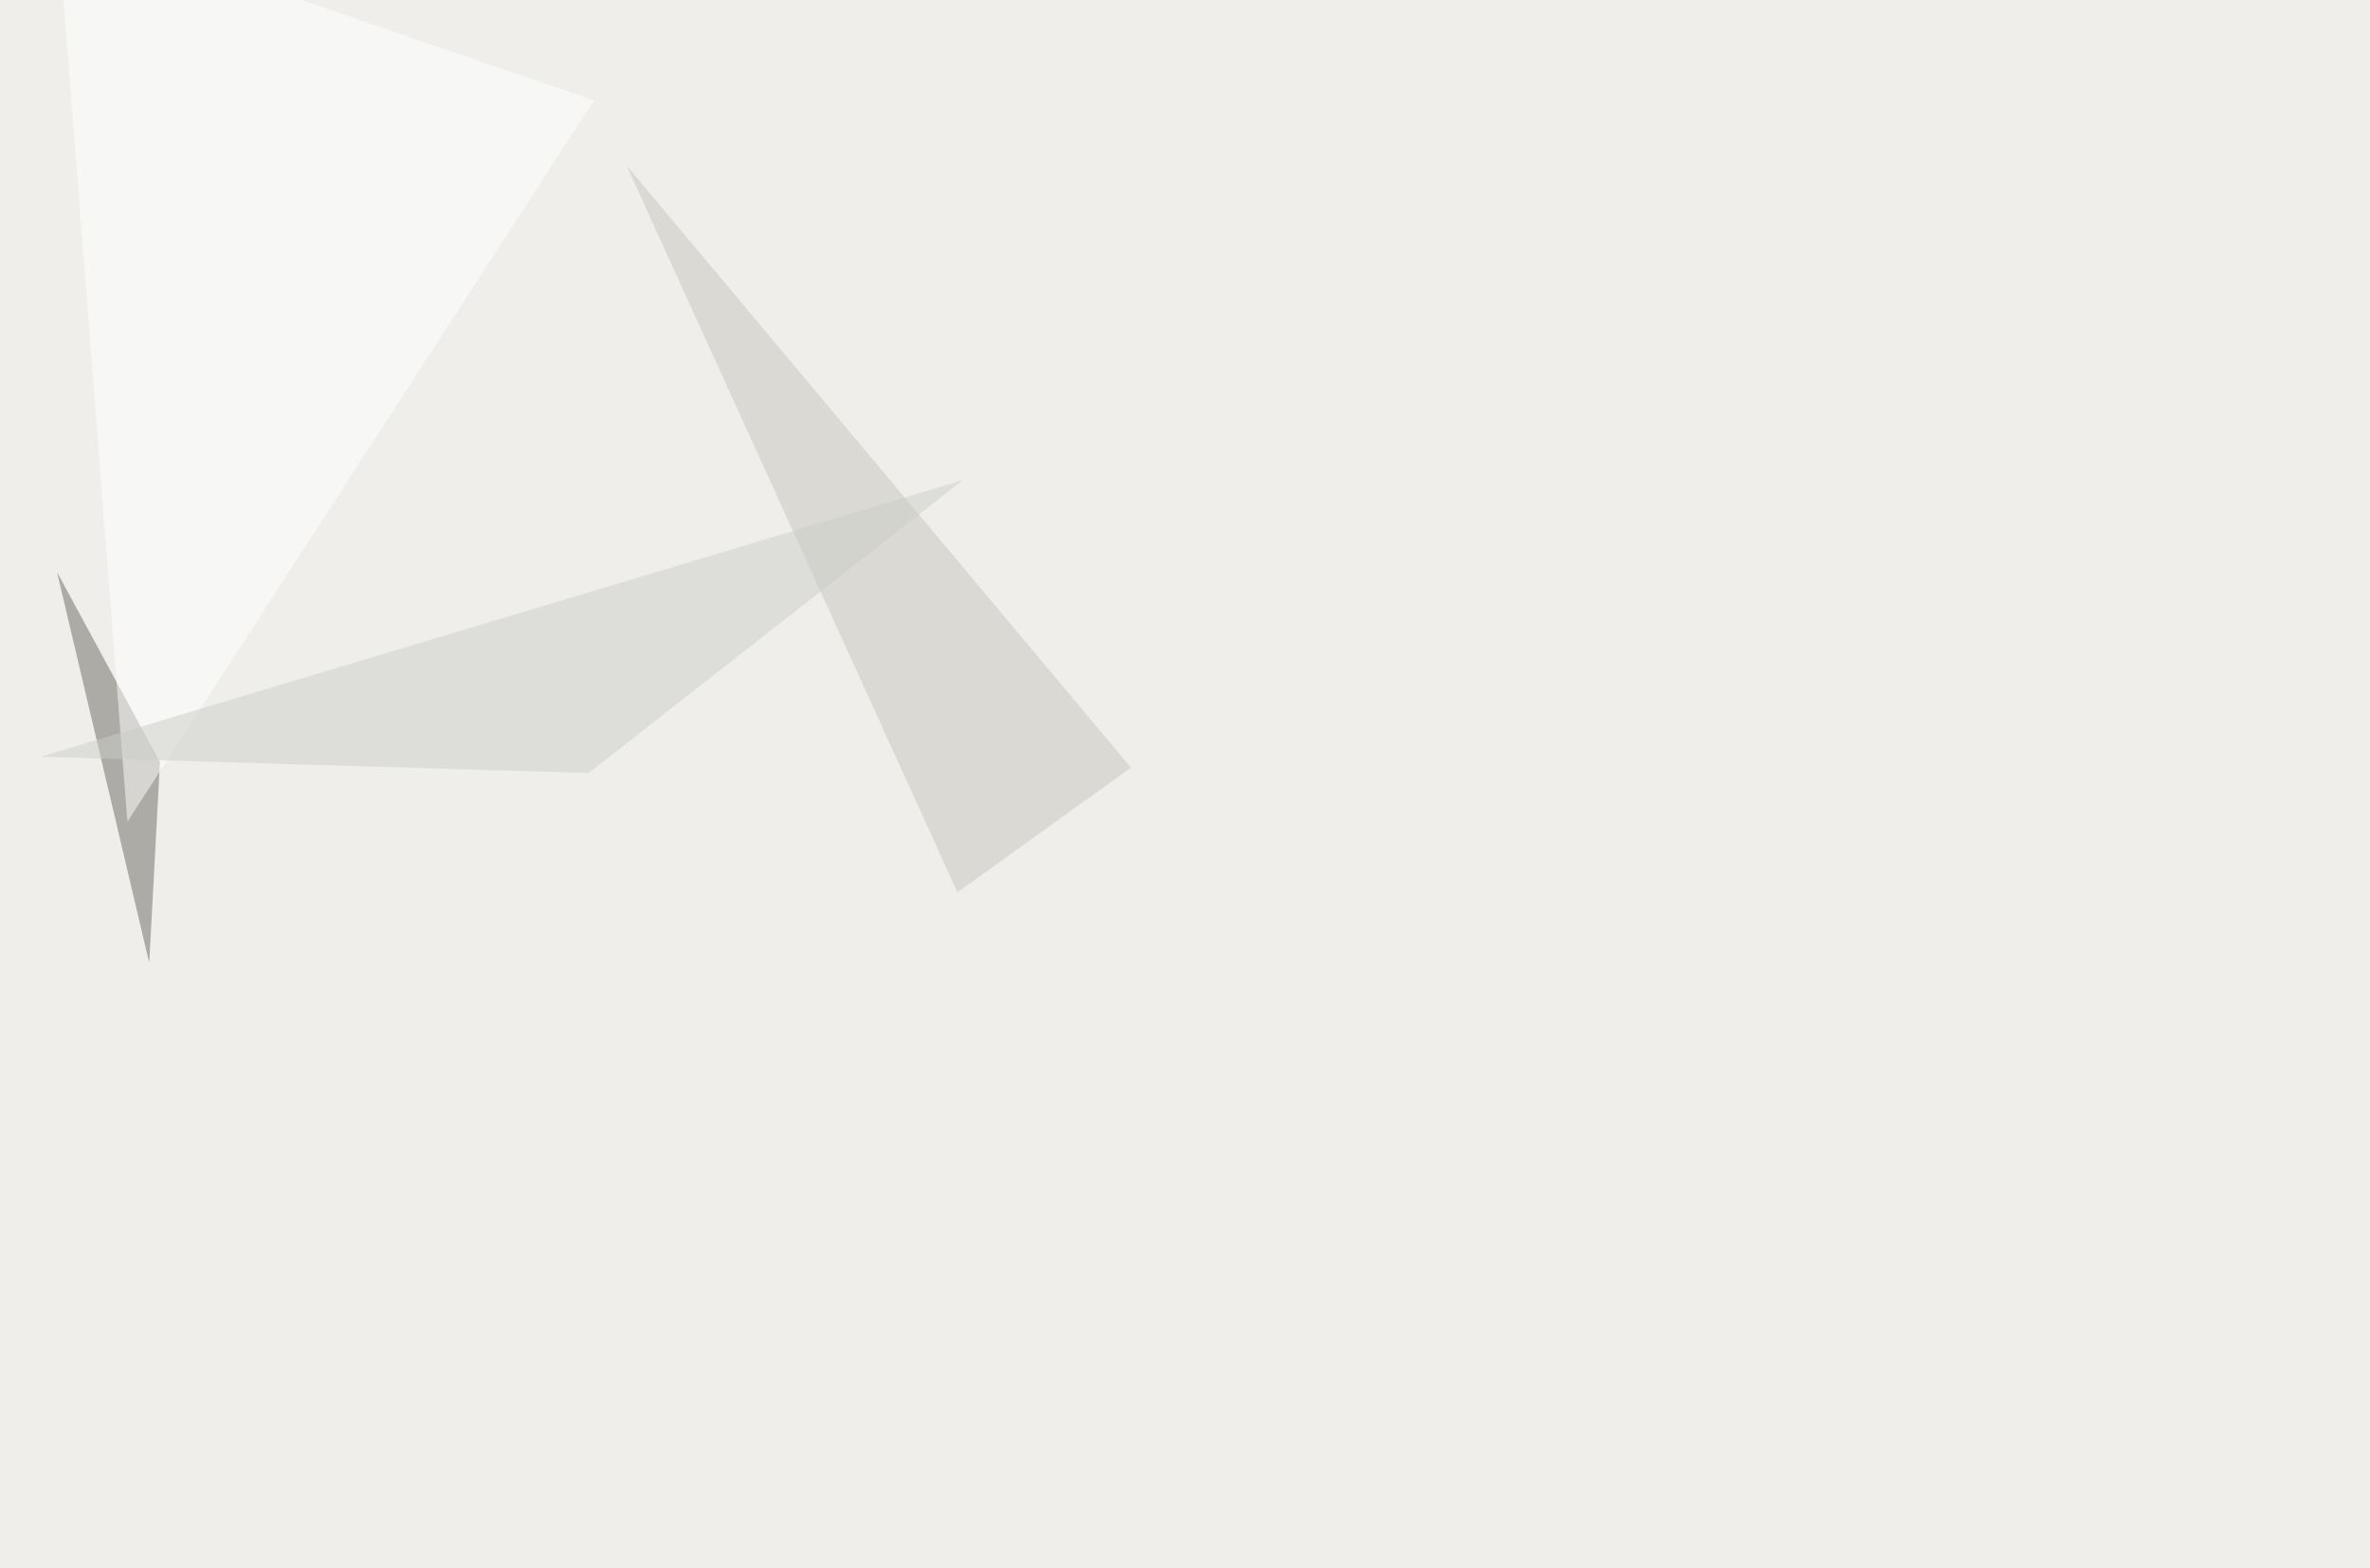
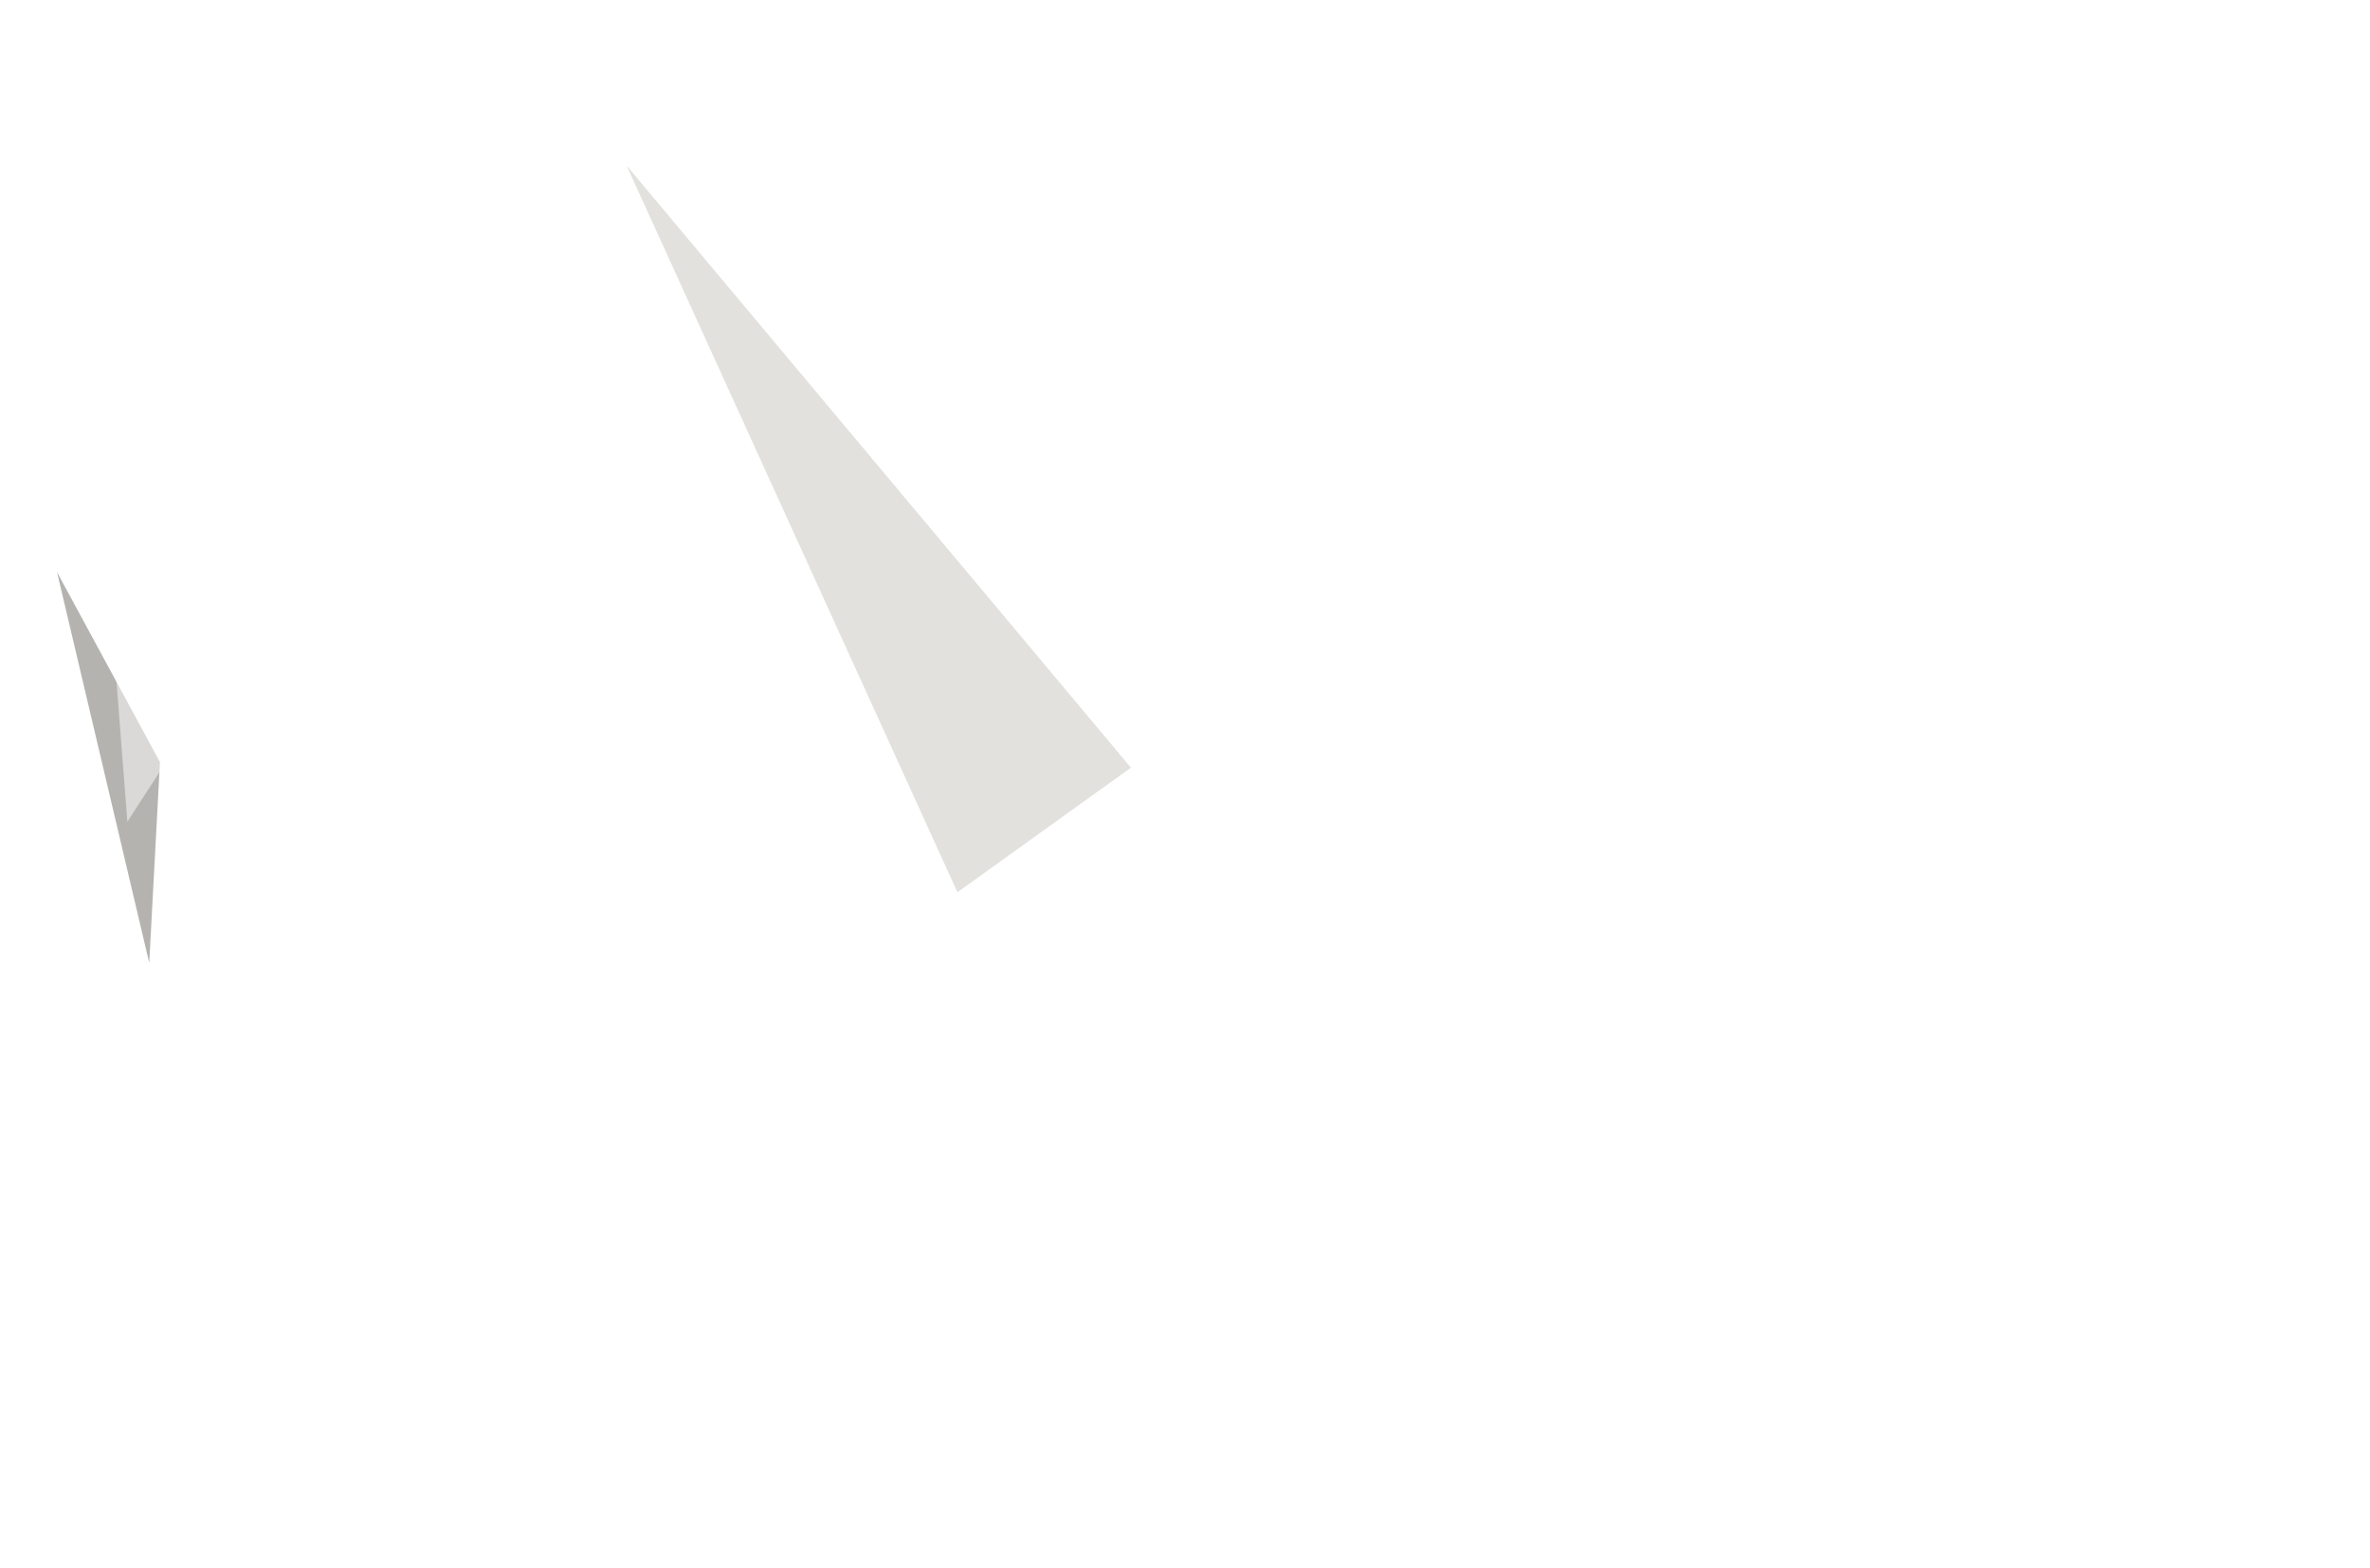
<svg xmlns="http://www.w3.org/2000/svg" width="1280" height="847">
  <filter id="a">
    <feGaussianBlur stdDeviation="55" />
  </filter>
-   <rect width="100%" height="100%" fill="#efeeeb" />
  <g filter="url(#a)">
    <g fill-opacity=".5">
      <path fill="#6d6961" d="M86.4 411.6L80.6 520 30.8 309z" />
      <path fill="#c7c5bc" d="M610.8 414.6l-93.7 67.3L338.4 89.4z" />
      <path fill="#fff" d="M68.8 443.8l252-389.6-290-99.6z" />
-       <path fill="#cdcec9" d="M22 408.7l295.9 8.8L520 259.3z" />
+       <path fill="#cdcec9" d="M22 408.7l295.9 8.8z" />
    </g>
  </g>
</svg>